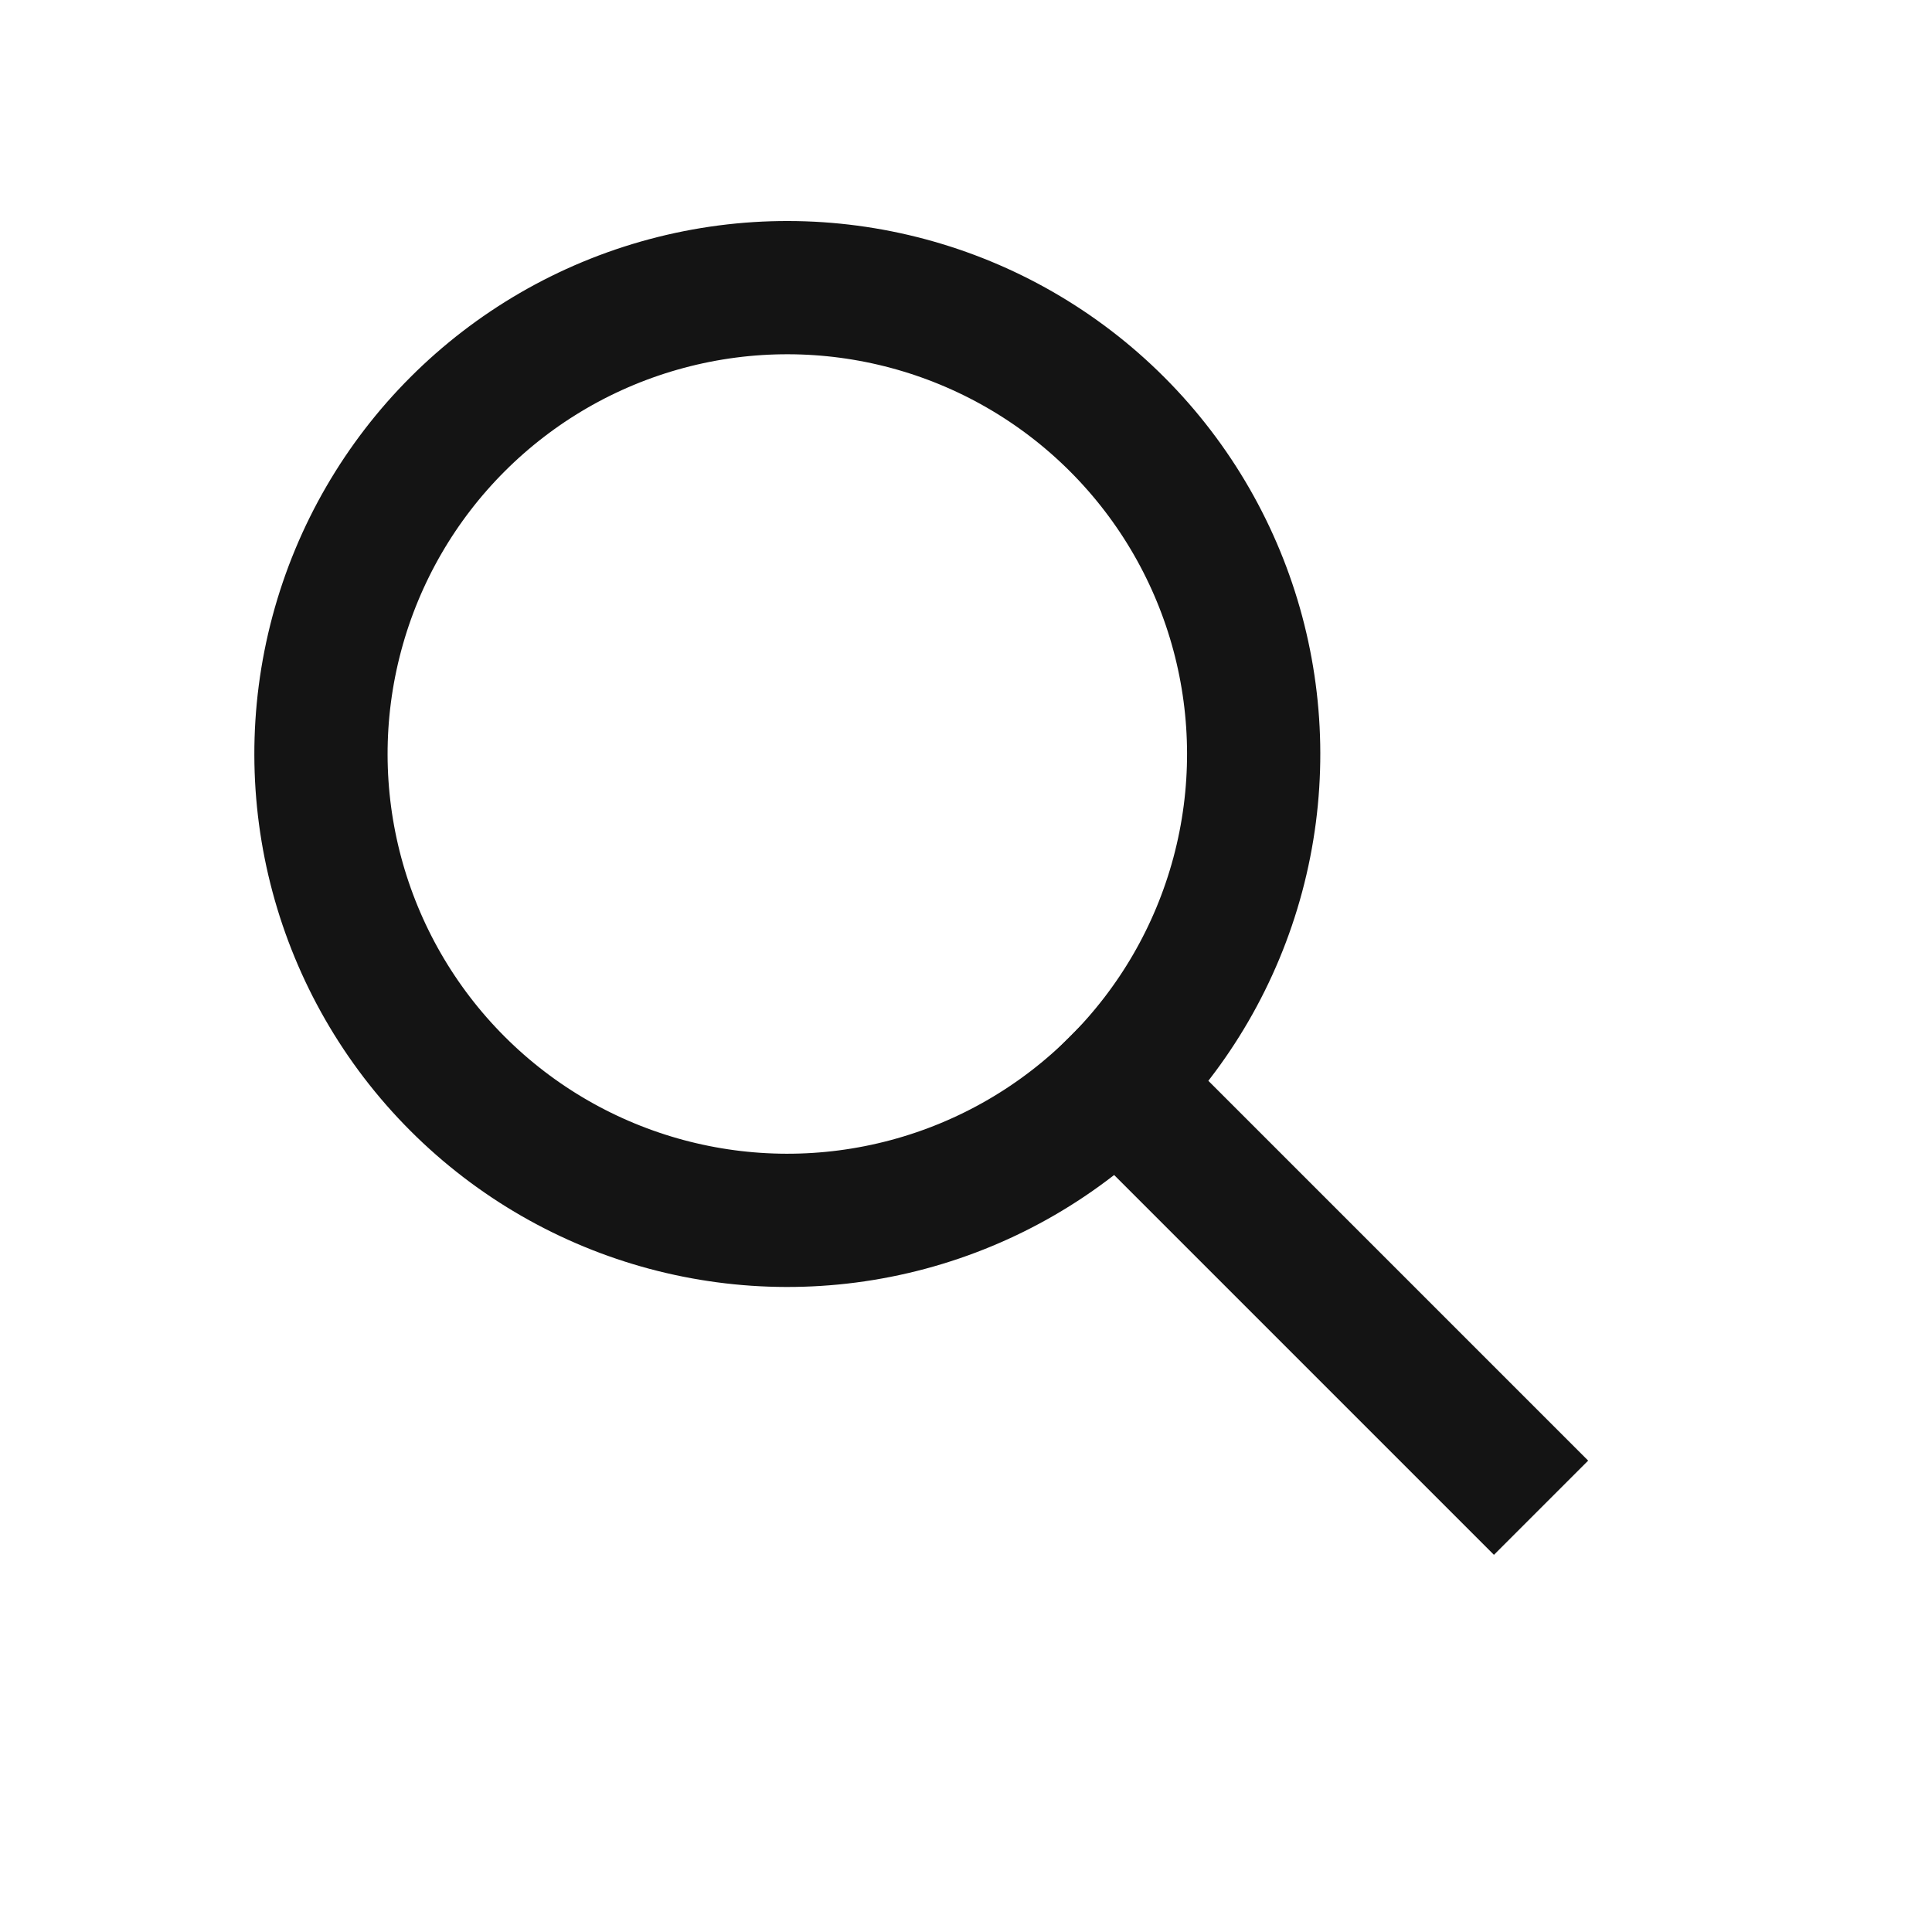
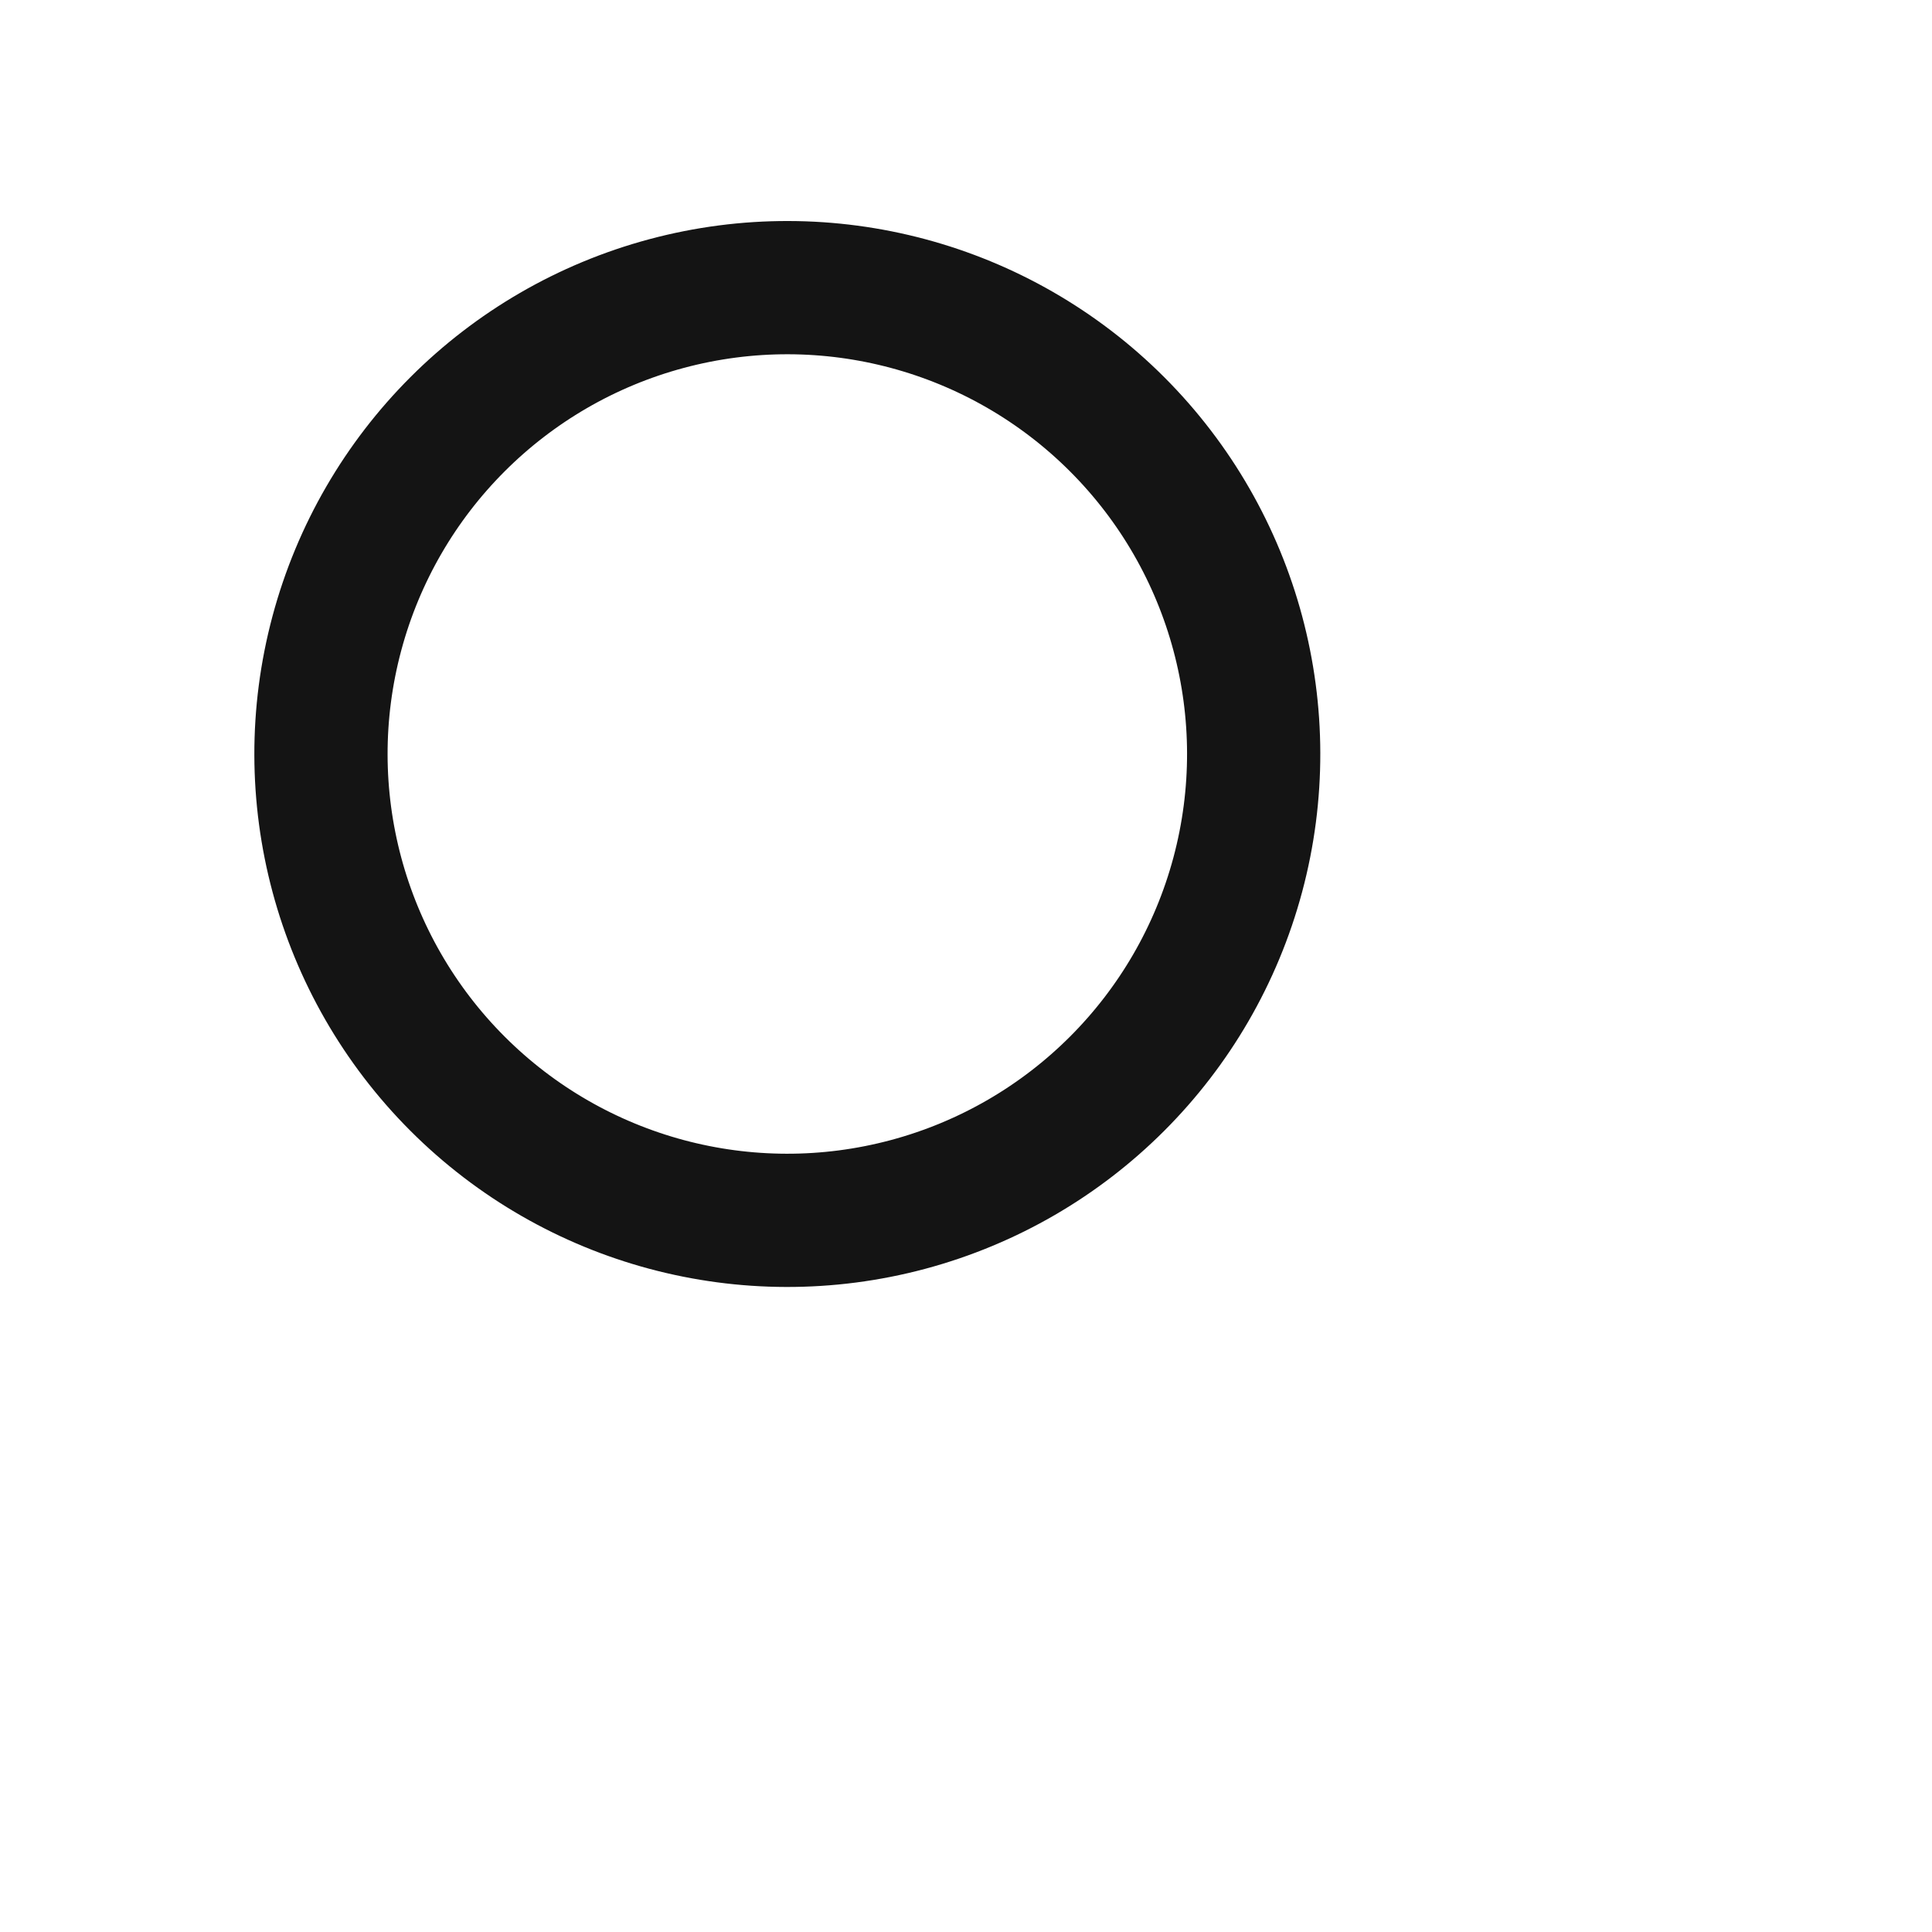
<svg xmlns="http://www.w3.org/2000/svg" width="29" height="29" viewBox="0 0 29 29">
  <g fill="none" fill-rule="evenodd" stroke="#141414" stroke-linecap="square" stroke-linejoin="round" stroke-width="2" transform="rotate(-45 14.621 3.343)">
    <circle cx="7" cy="7" r="7" />
-     <path d="M7 14L7 22" />
  </g>
</svg>